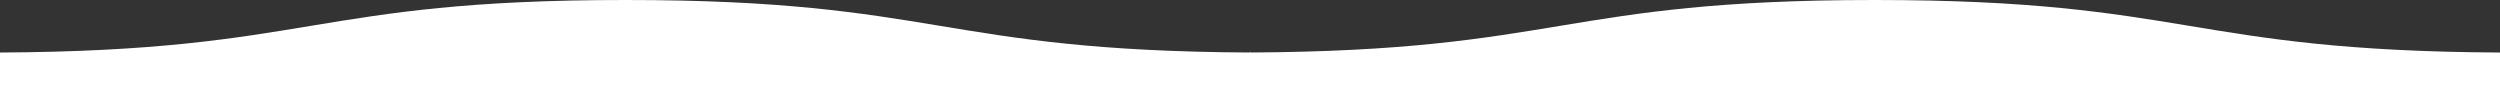
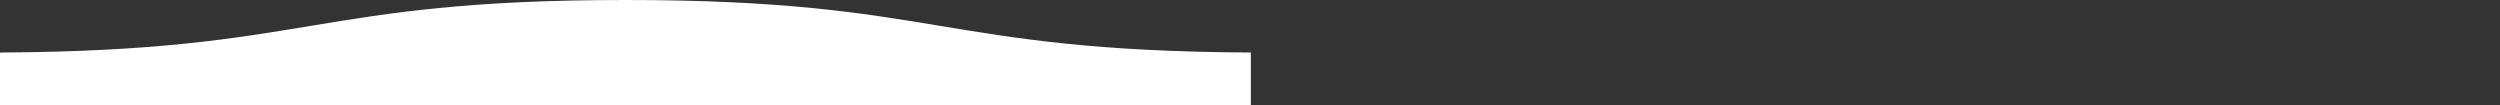
<svg xmlns="http://www.w3.org/2000/svg" width="1523" height="64" viewBox="0 0 1523 64" preserveAspectRatio="none">
  <rect x="0" y="0" width="1523" height="64" fill="#333333" stroke="none" />
  <g fill="#fff">
-     <path d="M761,64 L761,32 C951,31 951,0 1142,0 C1333,0 1333,31 1523,32 L1523,64 L761,64 Z" />
    <path d="M0,64 L0,32 C190,31 190,0 381,0 C572,0 572,31 762,32 L762,64 L0,64 Z" />
  </g>
</svg>